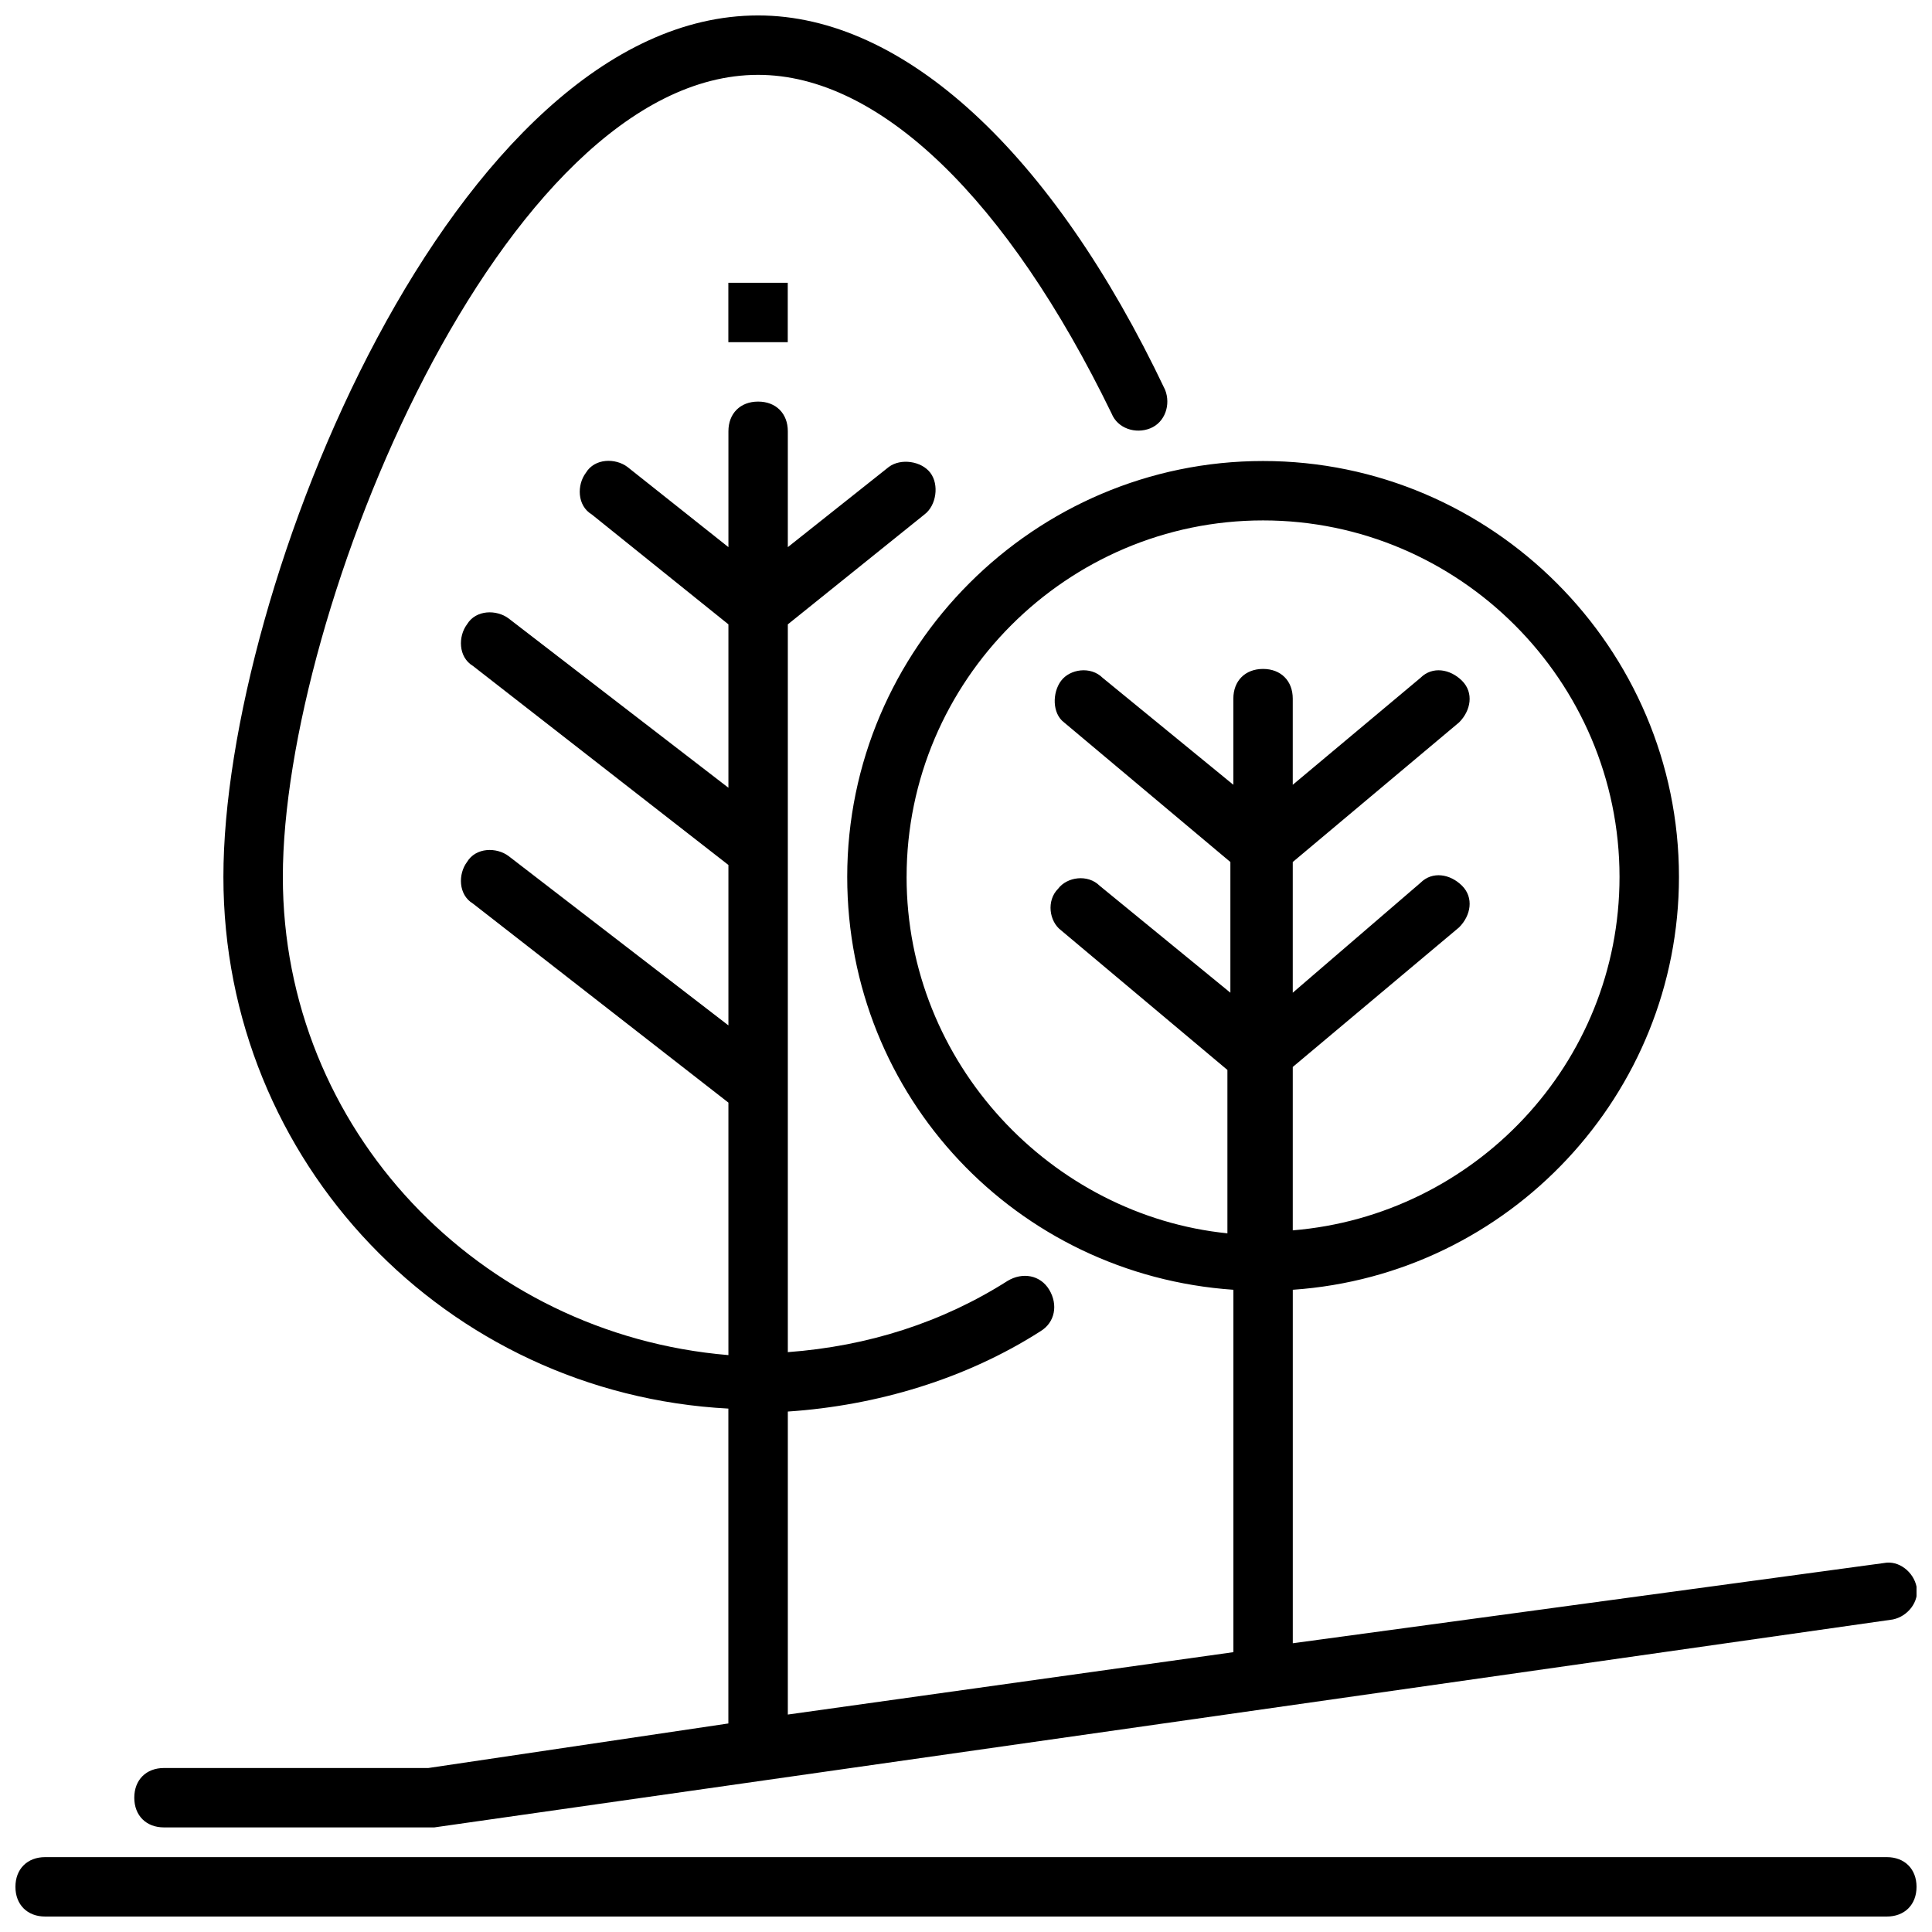
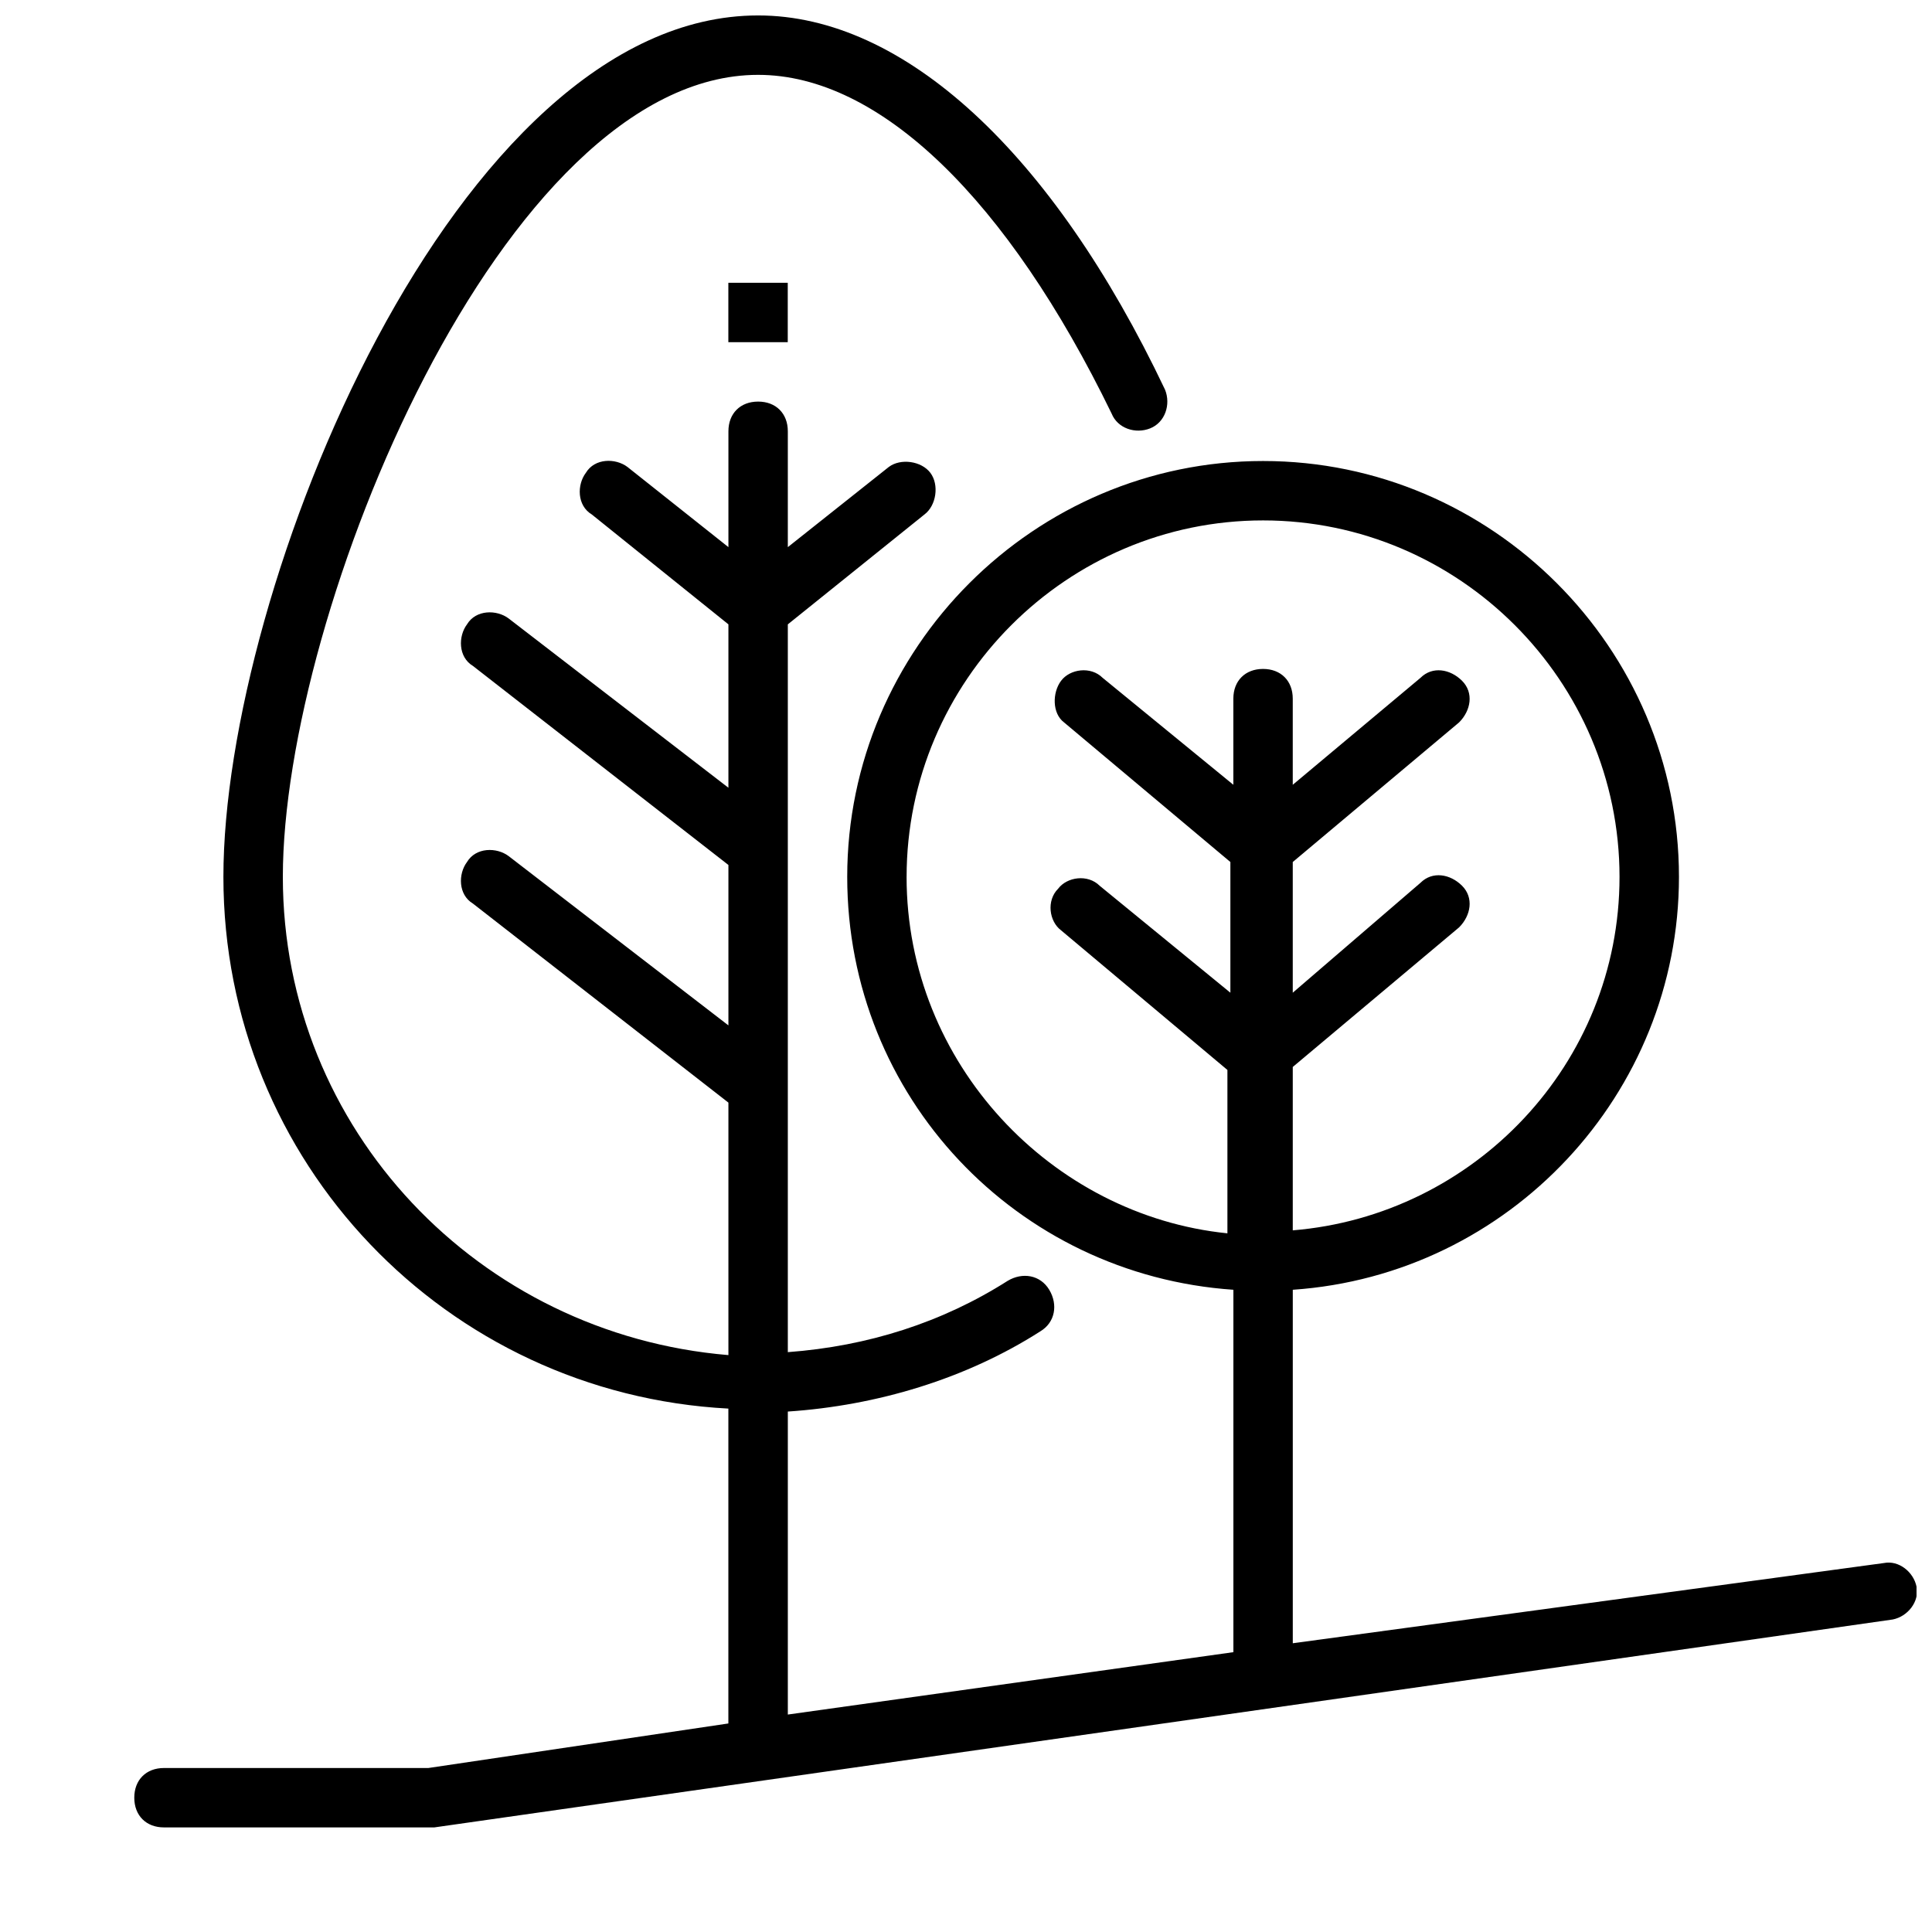
<svg xmlns="http://www.w3.org/2000/svg" width="800px" height="800px" version="1.1" viewBox="144 144 512 512">
  <defs>
    <clipPath id="b">
      <path d="m148.09 636h503.81v15.902h-503.81z" />
    </clipPath>
    <clipPath id="a">
      <path d="m179 148.09h472.9v480.91h-472.9z" />
    </clipPath>
  </defs>
  <g clip-path="url(#b)">
-     <path d="m644.03 636.16h-488.07c-4.723 0-7.871 3.148-7.871 7.871s3.148 7.871 7.871 7.871h488.07c4.723 0 7.871-3.148 7.871-7.871s-3.148-7.871-7.871-7.871z" />
-   </g>
+     </g>
  <g clip-path="url(#a)">
    <path d="m257.52 612.54h-70.062c-4.723 0-7.871 3.148-7.871 7.871 0 4.723 3.148 7.871 7.871 7.871h71.637l386.52-55.105c3.938-0.789 7.086-4.723 6.297-8.66-0.789-3.938-4.723-7.086-8.66-6.297l-156.65 21.258v-93.676c57.465-3.938 102.34-51.957 102.34-109.42 0-60.613-49.594-110.21-110.21-110.21s-110.21 49.594-110.21 110.21c0 58.254 44.871 105.48 102.34 109.42v96.039l-118.08 16.531v-80.297c23.617-1.574 47.23-8.66 66.914-21.254 3.938-2.363 4.723-7.086 2.363-11.02-2.363-3.938-7.086-4.723-11.02-2.363-17.324 11.02-37.004 17.32-58.258 18.895v-192.87l36.211-29.125c3.148-2.363 3.938-7.871 1.574-11.02-2.363-3.148-7.871-3.938-11.02-1.574l-26.766 21.254v-30.703c0-4.723-3.148-7.871-7.871-7.871-4.723 0-7.871 3.148-7.871 7.871v30.699l-26.766-21.254c-3.148-2.363-8.66-2.363-11.02 1.574-2.363 3.148-2.363 8.66 1.574 11.02l36.211 29.125v43.301l-58.254-44.871c-3.148-2.363-8.66-2.363-11.02 1.574-2.363 3.148-2.363 8.66 1.574 11.02l67.699 52.742v42.512l-58.254-44.871c-3.148-2.363-8.66-2.363-11.02 1.574-2.363 3.148-2.363 8.66 1.574 11.02l67.699 52.742v66.914c-66.125-5.508-118.08-59.828-118.08-126.74 0-70.062 58.254-212.54 125.95-212.54 32.273 0 66.125 33.062 93.676 89.742 1.574 3.938 6.297 5.512 10.234 3.938s5.512-6.297 3.938-10.234c-29.914-62.98-69.273-99.191-107.85-99.191-80.293 0-141.7 151.93-141.7 228.29 0 75.57 59.039 136.97 133.82 140.91v83.445zm126.74-236.16c0-51.957 42.508-94.465 94.465-94.465s94.465 42.508 94.465 94.465c0 49.594-38.574 89.742-86.594 93.676v-43.297l44.082-37c3.148-3.148 3.938-7.871 0.789-11.02-3.148-3.148-7.871-3.938-11.02-0.789l-33.852 29.129v-34.637l44.082-37c3.148-3.148 3.938-7.871 0.789-11.02-3.148-3.148-7.871-3.938-11.02-0.789l-33.852 28.344v-22.832c0-4.723-3.148-7.871-7.871-7.871s-7.871 3.148-7.871 7.871v22.828l-34.637-28.34c-3.148-3.148-8.66-2.363-11.02 0.789-2.363 3.148-2.363 8.66 0.789 11.02l44.082 37v34.637l-34.637-28.34c-3.148-3.148-8.66-2.363-11.02 0.789-3.148 3.148-2.363 8.66 0.789 11.02l44.082 37v43.297c-46.449-4.723-85.023-44.871-85.023-94.465z" />
  </g>
  <path d="m337.02 218.94h15.742v15.742h-15.742z" />
</svg>